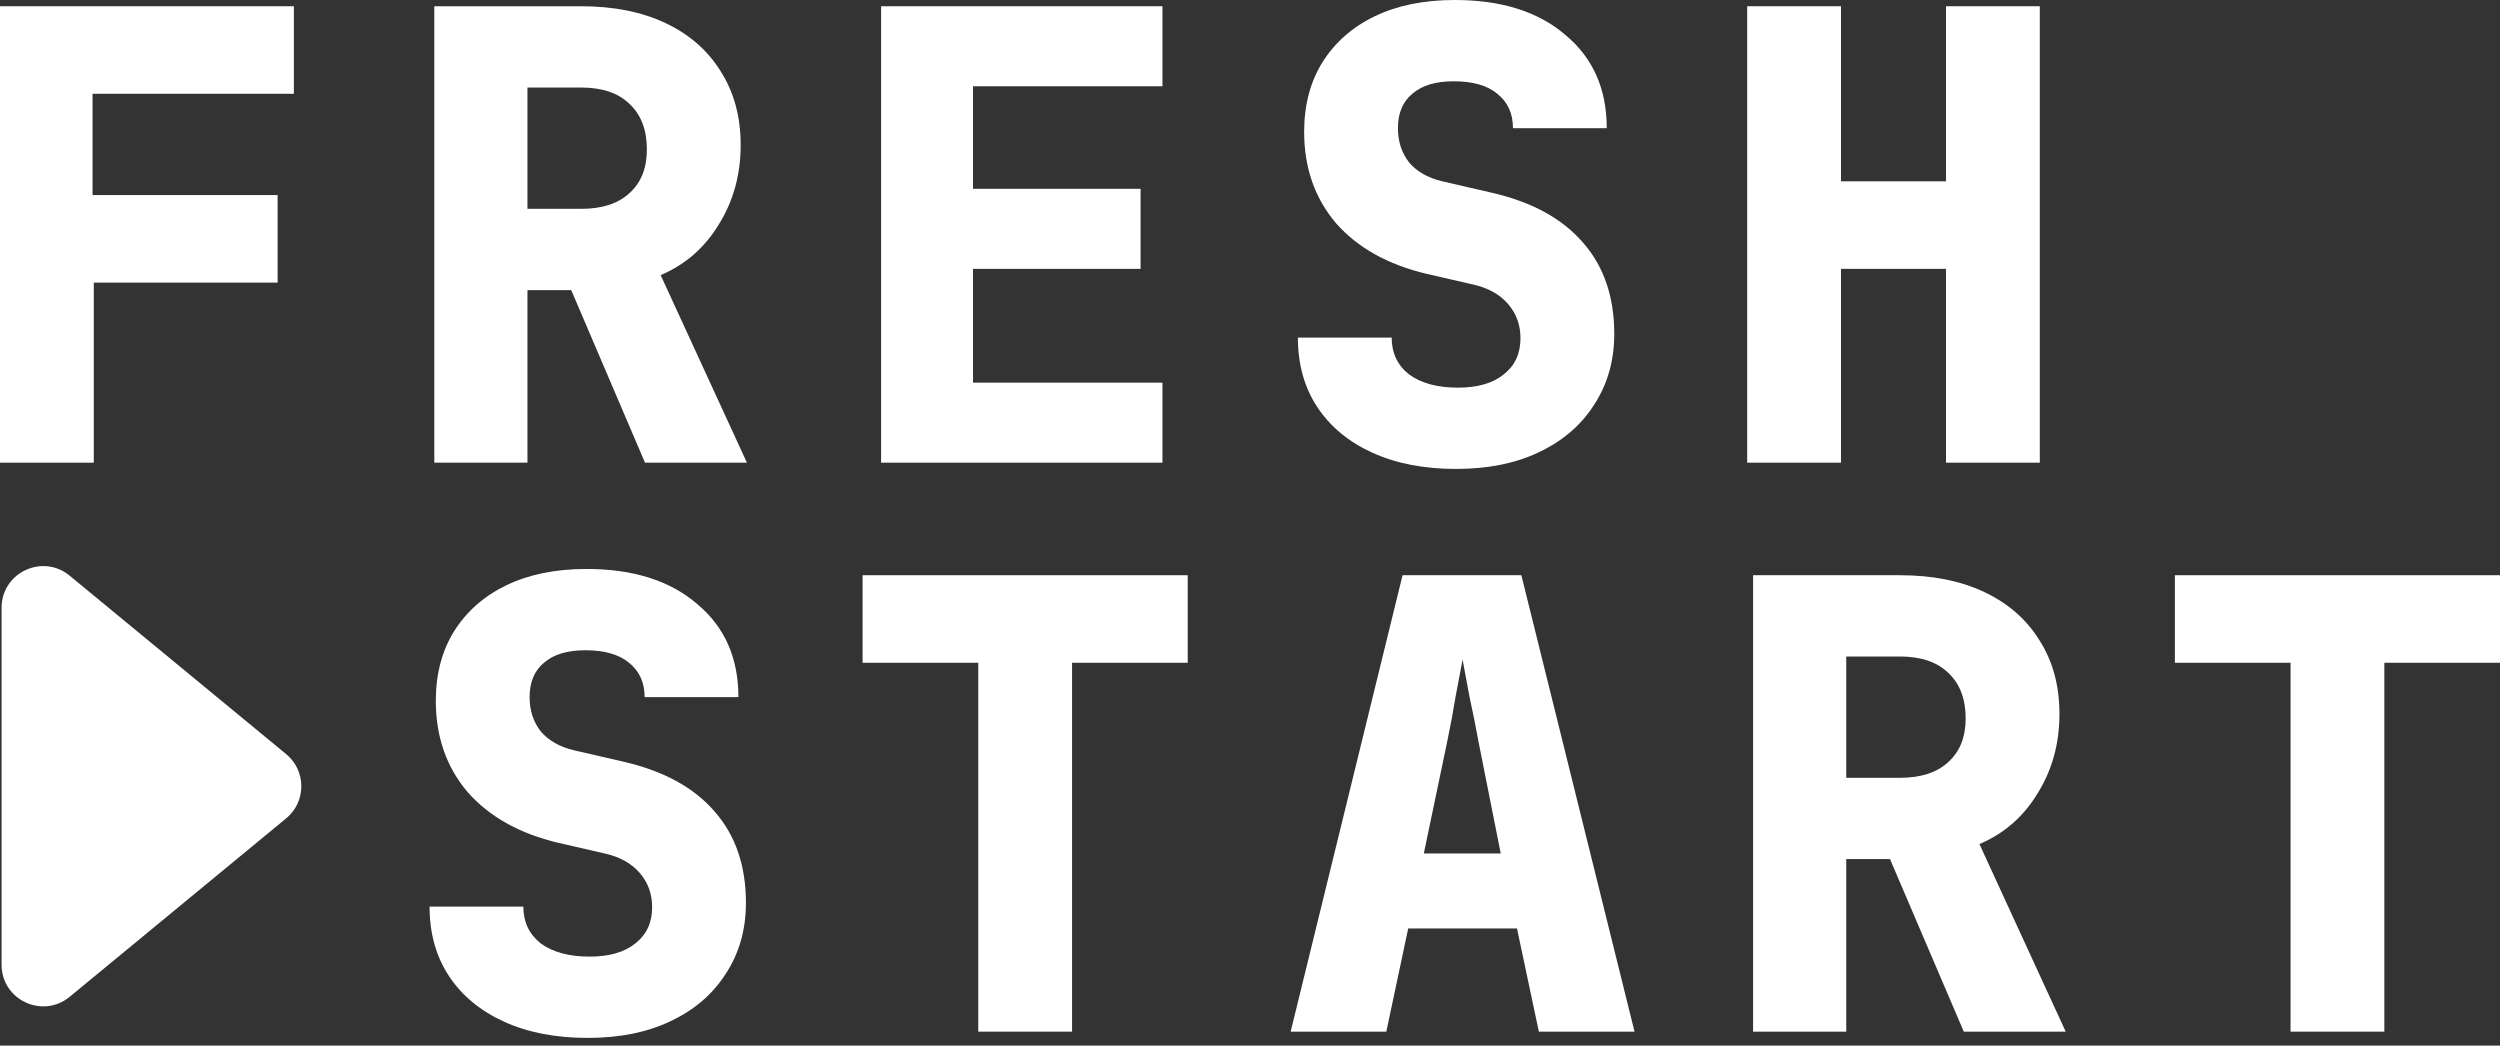
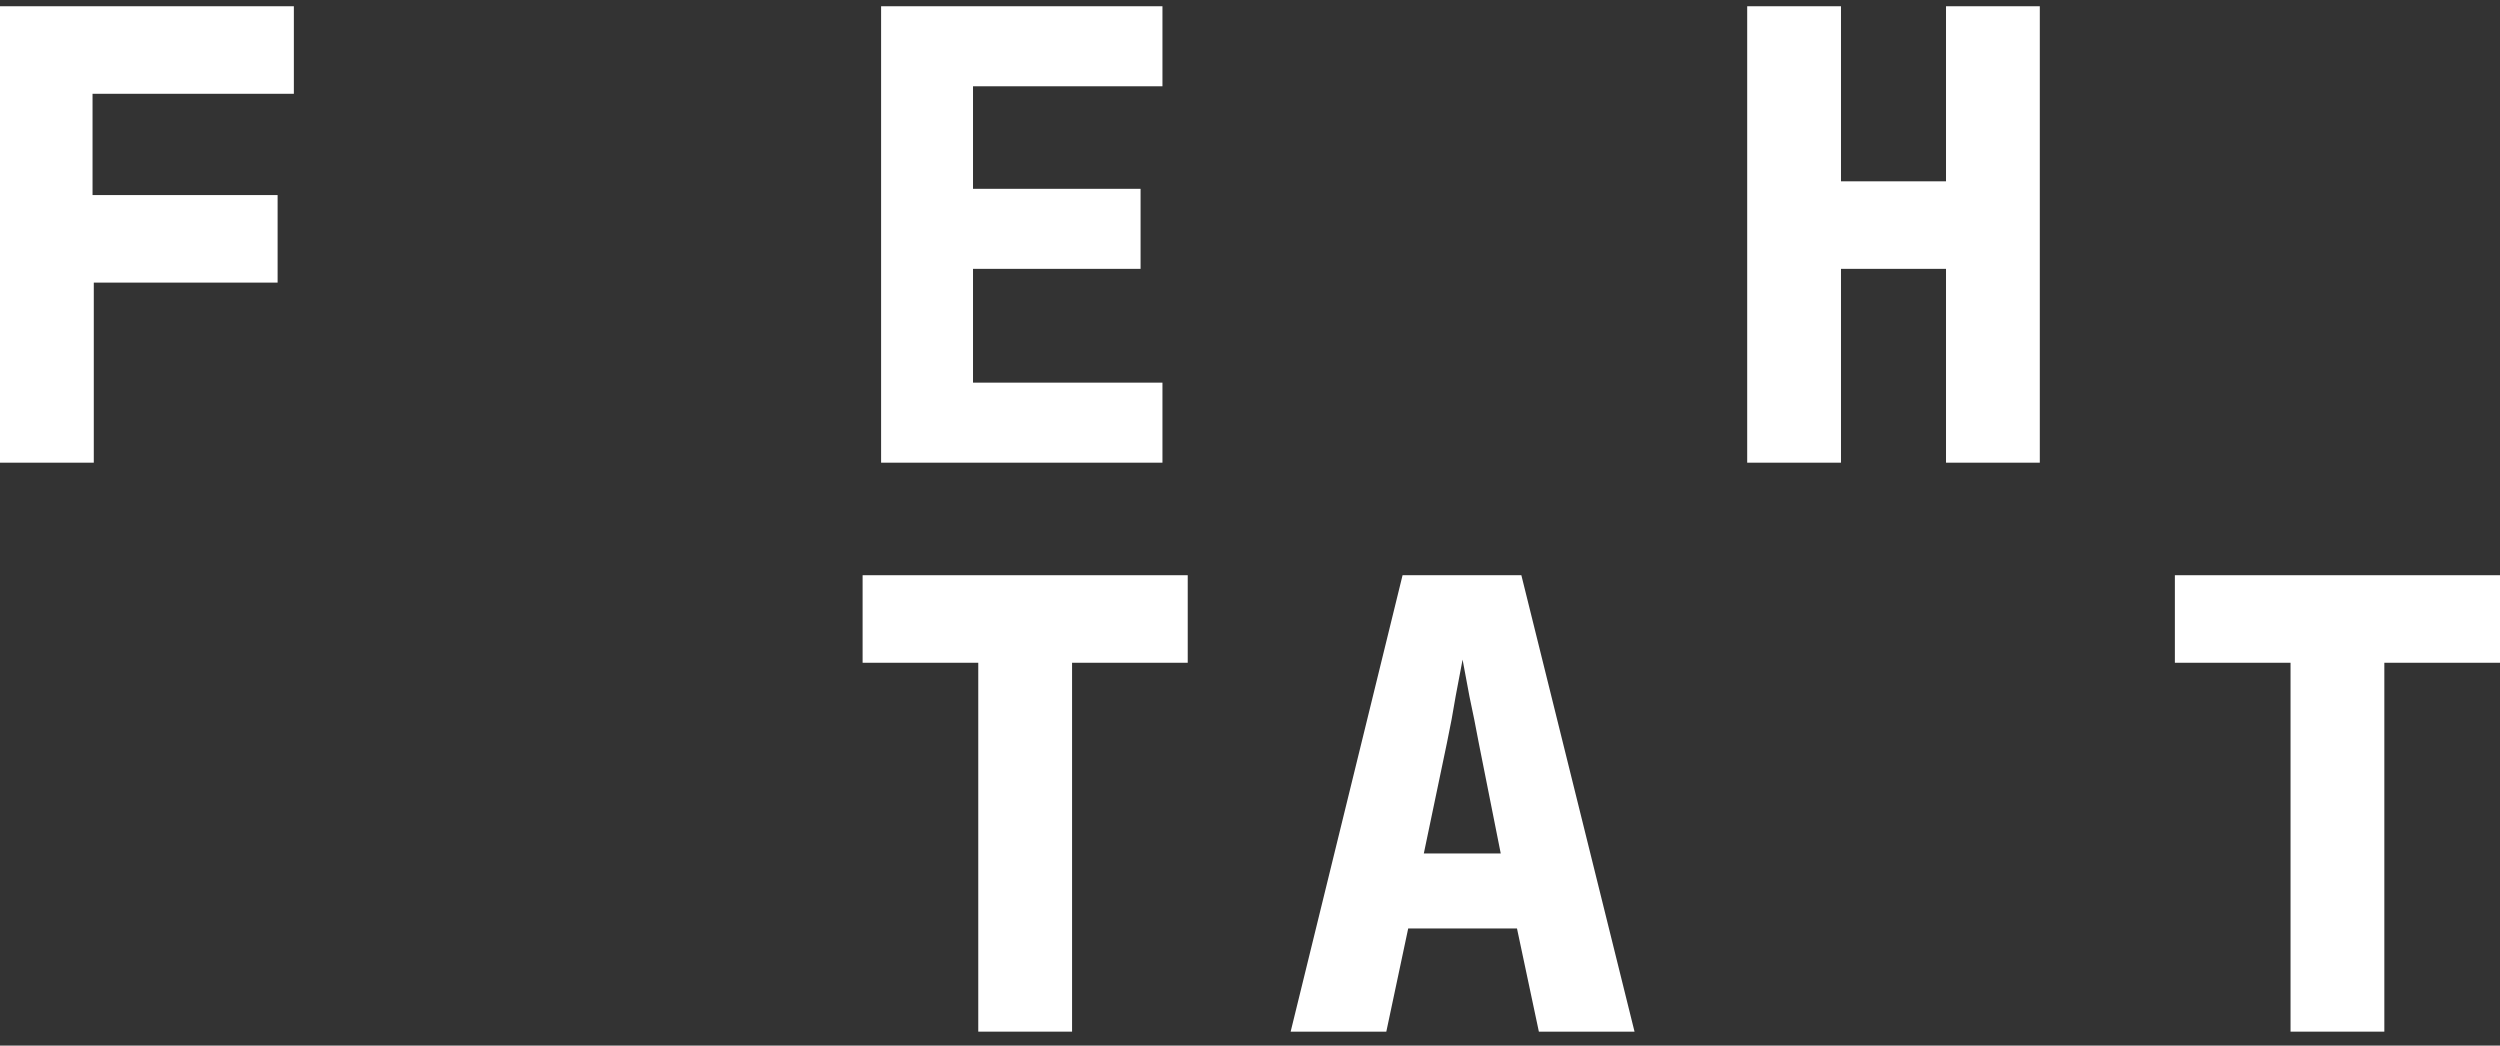
<svg xmlns="http://www.w3.org/2000/svg" width="263" height="110" viewBox="0 0 263 110" fill="none">
  <rect x="0" y="0" width="263" height="110" fill="#333333" stroke="none" />
  <path d="M0 48.674V0.658H30.914V9.866H9.735V20.522H29.204V29.73H9.866V48.674H0Z" fill="white" />
-   <path d="M45.688 48.674V0.658H61.145C64.566 0.658 67.525 1.25 70.025 2.434C72.524 3.618 74.454 5.306 75.813 7.498C77.216 9.691 77.918 12.278 77.918 15.26C77.918 18.373 77.15 21.158 75.616 23.613C74.125 26.069 72.086 27.845 69.499 28.941L78.576 48.674H67.854L60.093 30.52H55.489V48.674H45.688ZM55.489 21.969H61.145C63.338 21.969 65.026 21.421 66.21 20.325C67.438 19.228 68.052 17.694 68.052 15.72C68.052 13.659 67.438 12.059 66.21 10.919C65.026 9.779 63.338 9.209 61.145 9.209H55.489V21.969Z" fill="white" />
  <path d="M92.692 48.674V0.658H122.29V9.077H102.361V19.864H119.988V28.283H102.361V40.254H122.29V48.674H92.692Z" fill="white" />
-   <path d="M153.179 49.331C149.803 49.331 146.865 48.761 144.365 47.621C141.866 46.481 139.936 44.881 138.577 42.82C137.218 40.759 136.538 38.325 136.538 35.519H146.404C146.404 37.141 147.018 38.435 148.246 39.399C149.518 40.32 151.228 40.781 153.376 40.781C155.437 40.781 157.038 40.32 158.178 39.399C159.362 38.478 159.954 37.207 159.954 35.584C159.954 34.181 159.515 32.975 158.638 31.967C157.761 30.958 156.534 30.279 154.955 29.928L150.088 28.809C146.01 27.845 142.831 26.069 140.55 23.482C138.314 20.851 137.196 17.65 137.196 13.879C137.196 11.072 137.832 8.638 139.103 6.578C140.419 4.473 142.26 2.85 144.628 1.71C146.996 0.57 149.803 0 153.048 0C157.959 0 161.84 1.228 164.69 3.683C167.584 6.095 169.031 9.362 169.031 13.484H159.165C159.165 11.949 158.617 10.743 157.52 9.866C156.468 8.989 154.933 8.551 152.916 8.551C151.03 8.551 149.583 8.989 148.575 9.866C147.566 10.699 147.062 11.905 147.062 13.484C147.062 14.887 147.457 16.093 148.246 17.102C149.079 18.066 150.241 18.724 151.732 19.075L156.863 20.259C161.116 21.224 164.339 22.977 166.531 25.521C168.724 28.02 169.82 31.221 169.82 35.124C169.82 37.93 169.119 40.408 167.715 42.557C166.356 44.705 164.427 46.371 161.927 47.556C159.472 48.739 156.556 49.331 153.179 49.331Z" fill="white" />
  <path d="M183.805 48.674V0.658H193.671V19.075H204.721V0.658H214.587V48.674H204.721V28.283H193.671V48.674H183.805Z" fill="white" />
-   <path d="M61.831 109.187C58.454 109.187 55.516 108.617 53.017 107.477C50.517 106.336 48.588 104.736 47.228 102.675C45.869 100.614 45.19 98.18 45.19 95.374H55.056C55.056 96.996 55.67 98.29 56.897 99.255C58.169 100.175 59.879 100.636 62.028 100.636C64.089 100.636 65.689 100.175 66.829 99.255C68.013 98.334 68.605 97.062 68.605 95.44C68.605 94.037 68.167 92.831 67.29 91.822C66.413 90.814 65.185 90.134 63.606 89.783L58.739 88.665C54.661 87.7 51.482 85.924 49.202 83.337C46.965 80.706 45.847 77.505 45.847 73.734C45.847 70.927 46.483 68.494 47.755 66.433C49.07 64.328 50.912 62.706 53.28 61.565C55.648 60.425 58.454 59.855 61.699 59.855C66.61 59.855 70.491 61.083 73.341 63.539C76.235 65.95 77.682 69.217 77.682 73.339H67.816C67.816 71.804 67.268 70.599 66.172 69.722C65.119 68.844 63.585 68.406 61.568 68.406C59.682 68.406 58.235 68.844 57.226 69.722C56.218 70.555 55.714 71.761 55.714 73.339C55.714 74.742 56.108 75.948 56.897 76.957C57.731 77.921 58.893 78.579 60.383 78.93L65.514 80.114C69.767 81.079 72.99 82.833 75.183 85.376C77.376 87.876 78.472 91.077 78.472 94.979C78.472 97.786 77.77 100.263 76.367 102.412C75.007 104.56 73.078 106.227 70.579 107.411C68.123 108.595 65.207 109.187 61.831 109.187Z" fill="white" />
  <path d="M102.914 108.529V69.722H90.746V60.513H124.949V69.722H112.781V108.529H102.914Z" fill="white" />
  <path d="M135.776 108.529L147.55 60.513H160.047L171.953 108.529H161.889L159.587 97.676H148.142L145.84 108.529H135.776ZM149.786 89.783H157.877L155.575 78.207C155.268 76.54 154.939 74.896 154.588 73.273C154.281 71.607 154.04 70.314 153.864 69.393C153.689 70.314 153.448 71.585 153.141 73.208C152.878 74.83 152.571 76.475 152.22 78.141L149.786 89.783Z" fill="white" />
-   <path d="M184.424 108.529V60.513H199.881C203.302 60.513 206.262 61.105 208.761 62.289C211.261 63.473 213.19 65.161 214.549 67.354C215.952 69.546 216.654 72.133 216.654 75.115C216.654 78.228 215.887 81.013 214.352 83.469C212.861 85.924 210.822 87.7 208.235 88.796L217.312 108.529H206.59L198.829 90.375H194.225V108.529H184.424ZM194.225 81.824H199.881C202.074 81.824 203.762 81.276 204.946 80.18C206.174 79.084 206.788 77.549 206.788 75.576C206.788 73.515 206.174 71.914 204.946 70.774C203.762 69.634 202.074 69.064 199.881 69.064H194.225V81.824Z" fill="white" />
  <path d="M240.965 108.529V69.722H228.797V60.513H263V69.722H250.832V108.529H240.965Z" fill="white" />
-   <path d="M30.106 79.334C32.23 81.085 32.23 84.34 30.106 86.091L7.328 104.864C4.472 107.217 0.166 105.186 0.166 101.486L0.166 63.939C0.166 60.239 4.472 58.207 7.328 60.561L30.106 79.334Z" fill="white" />
</svg>